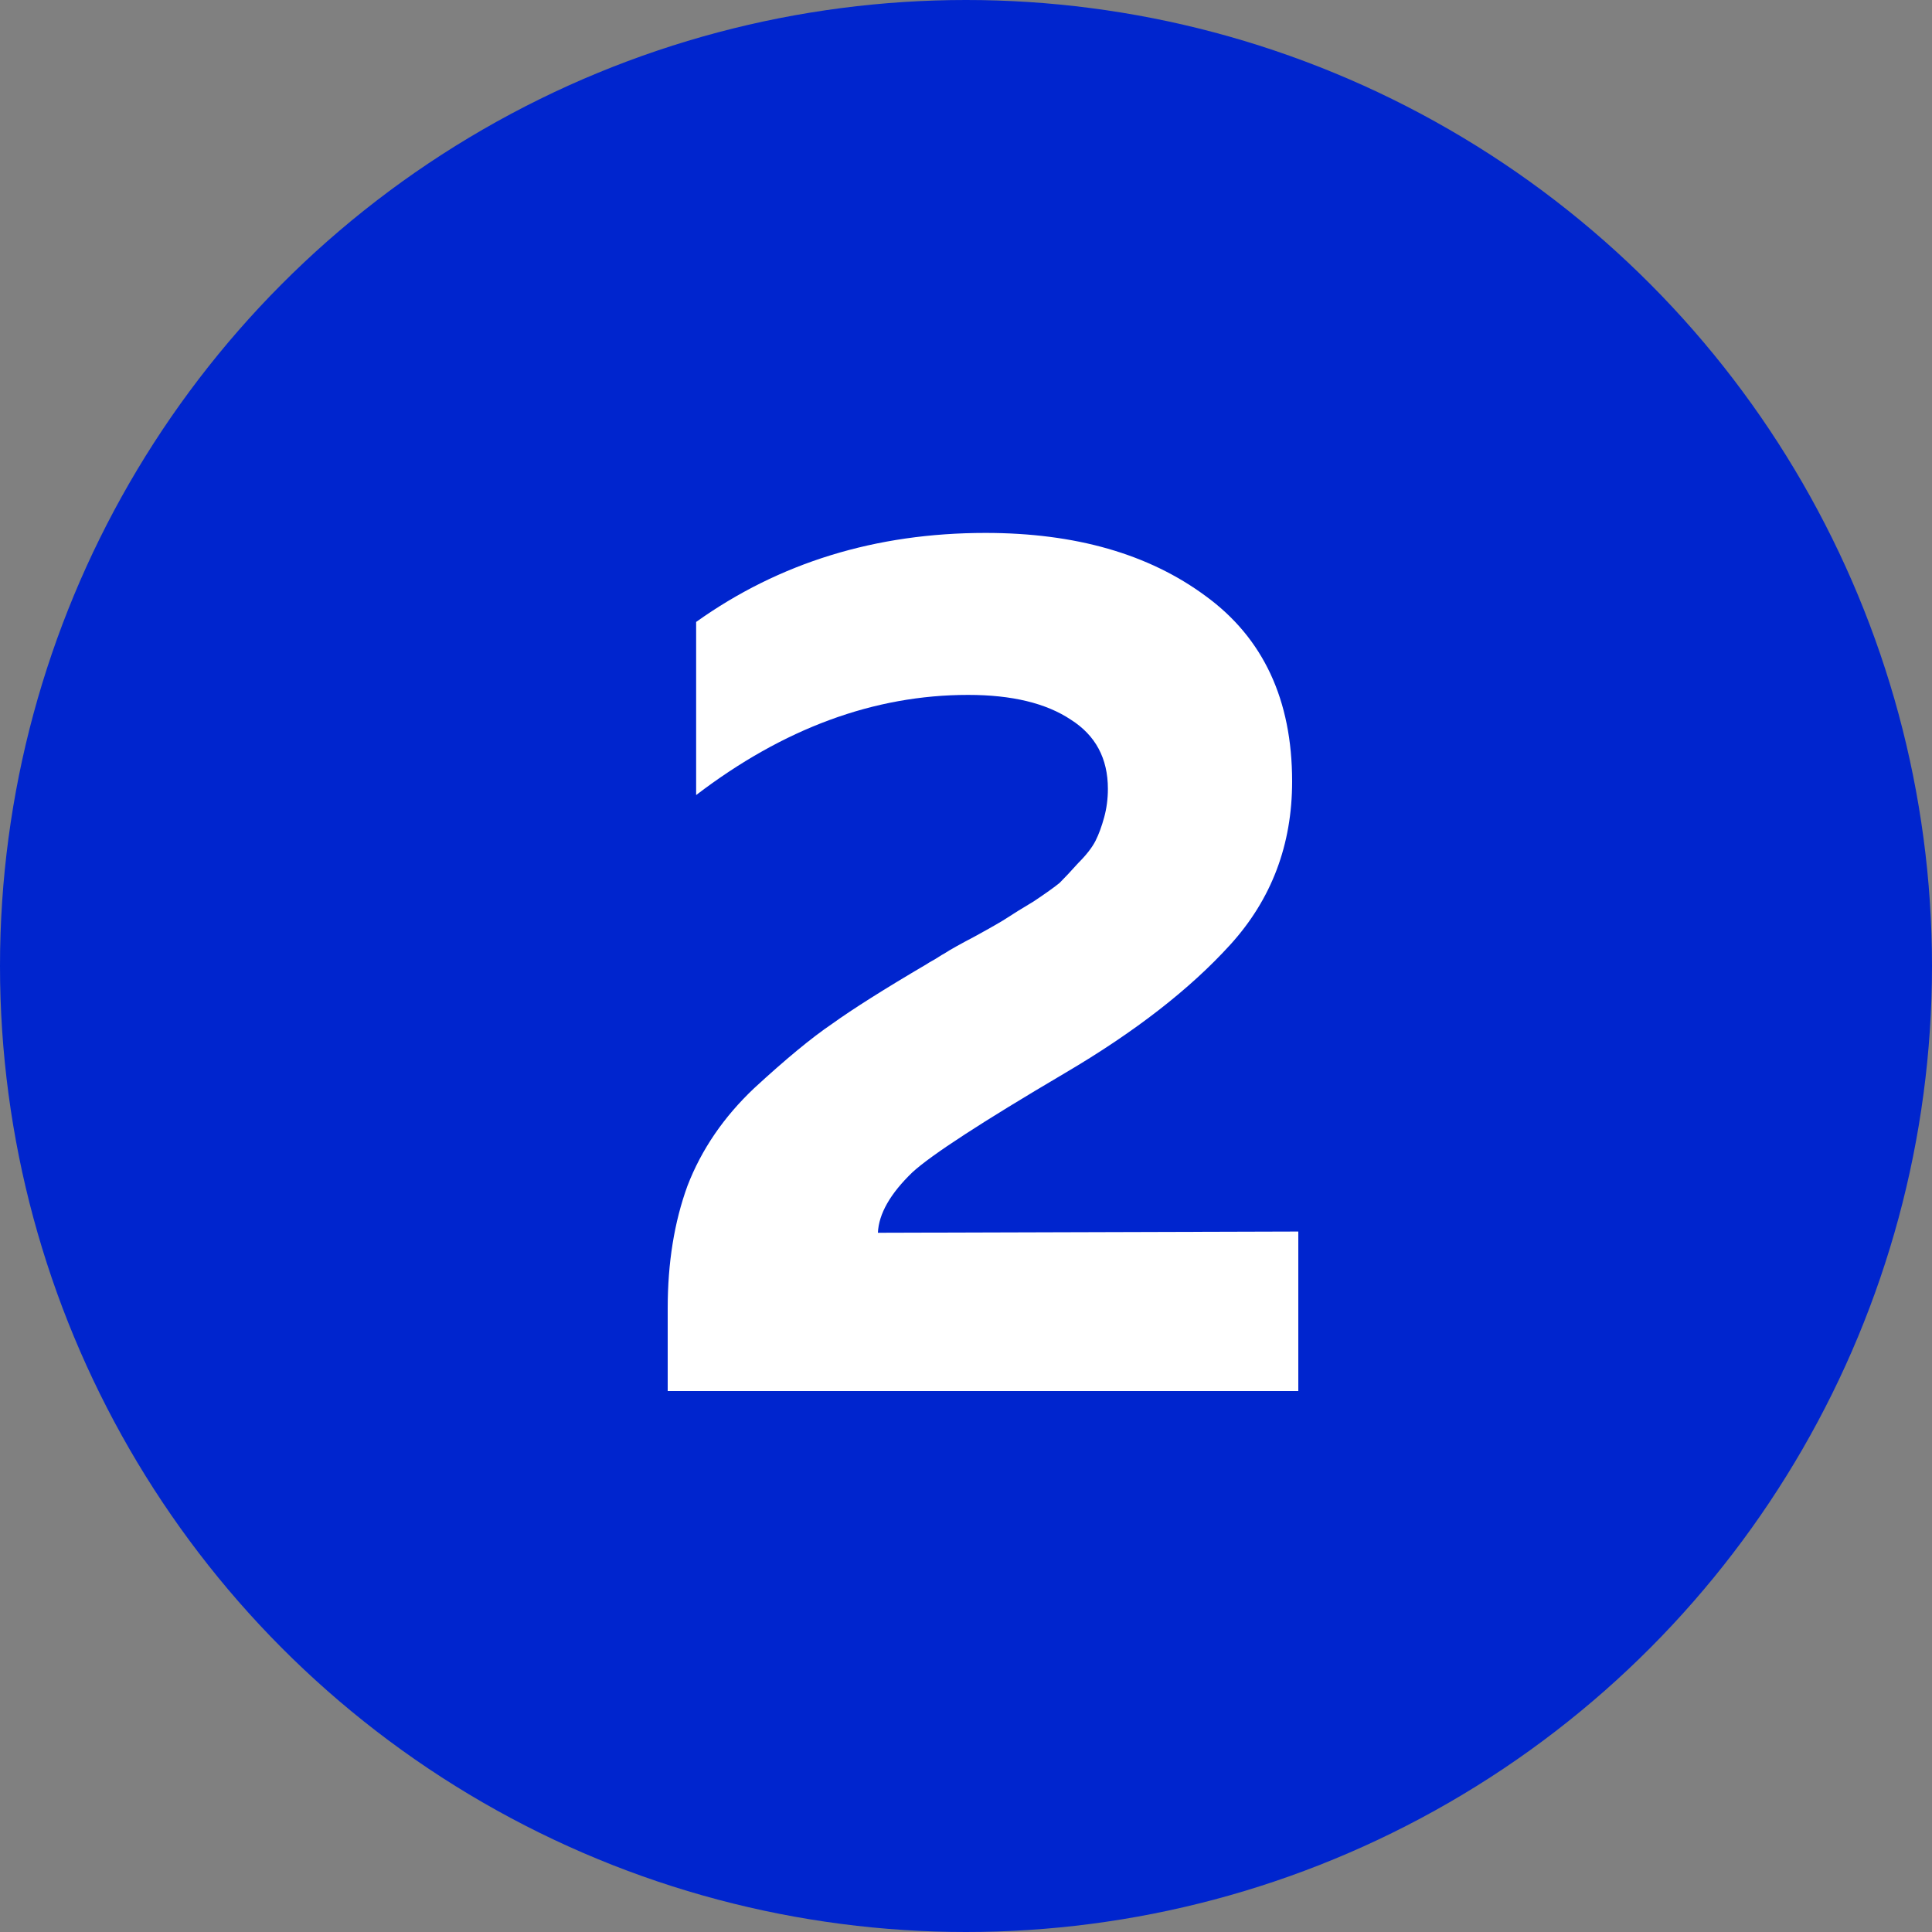
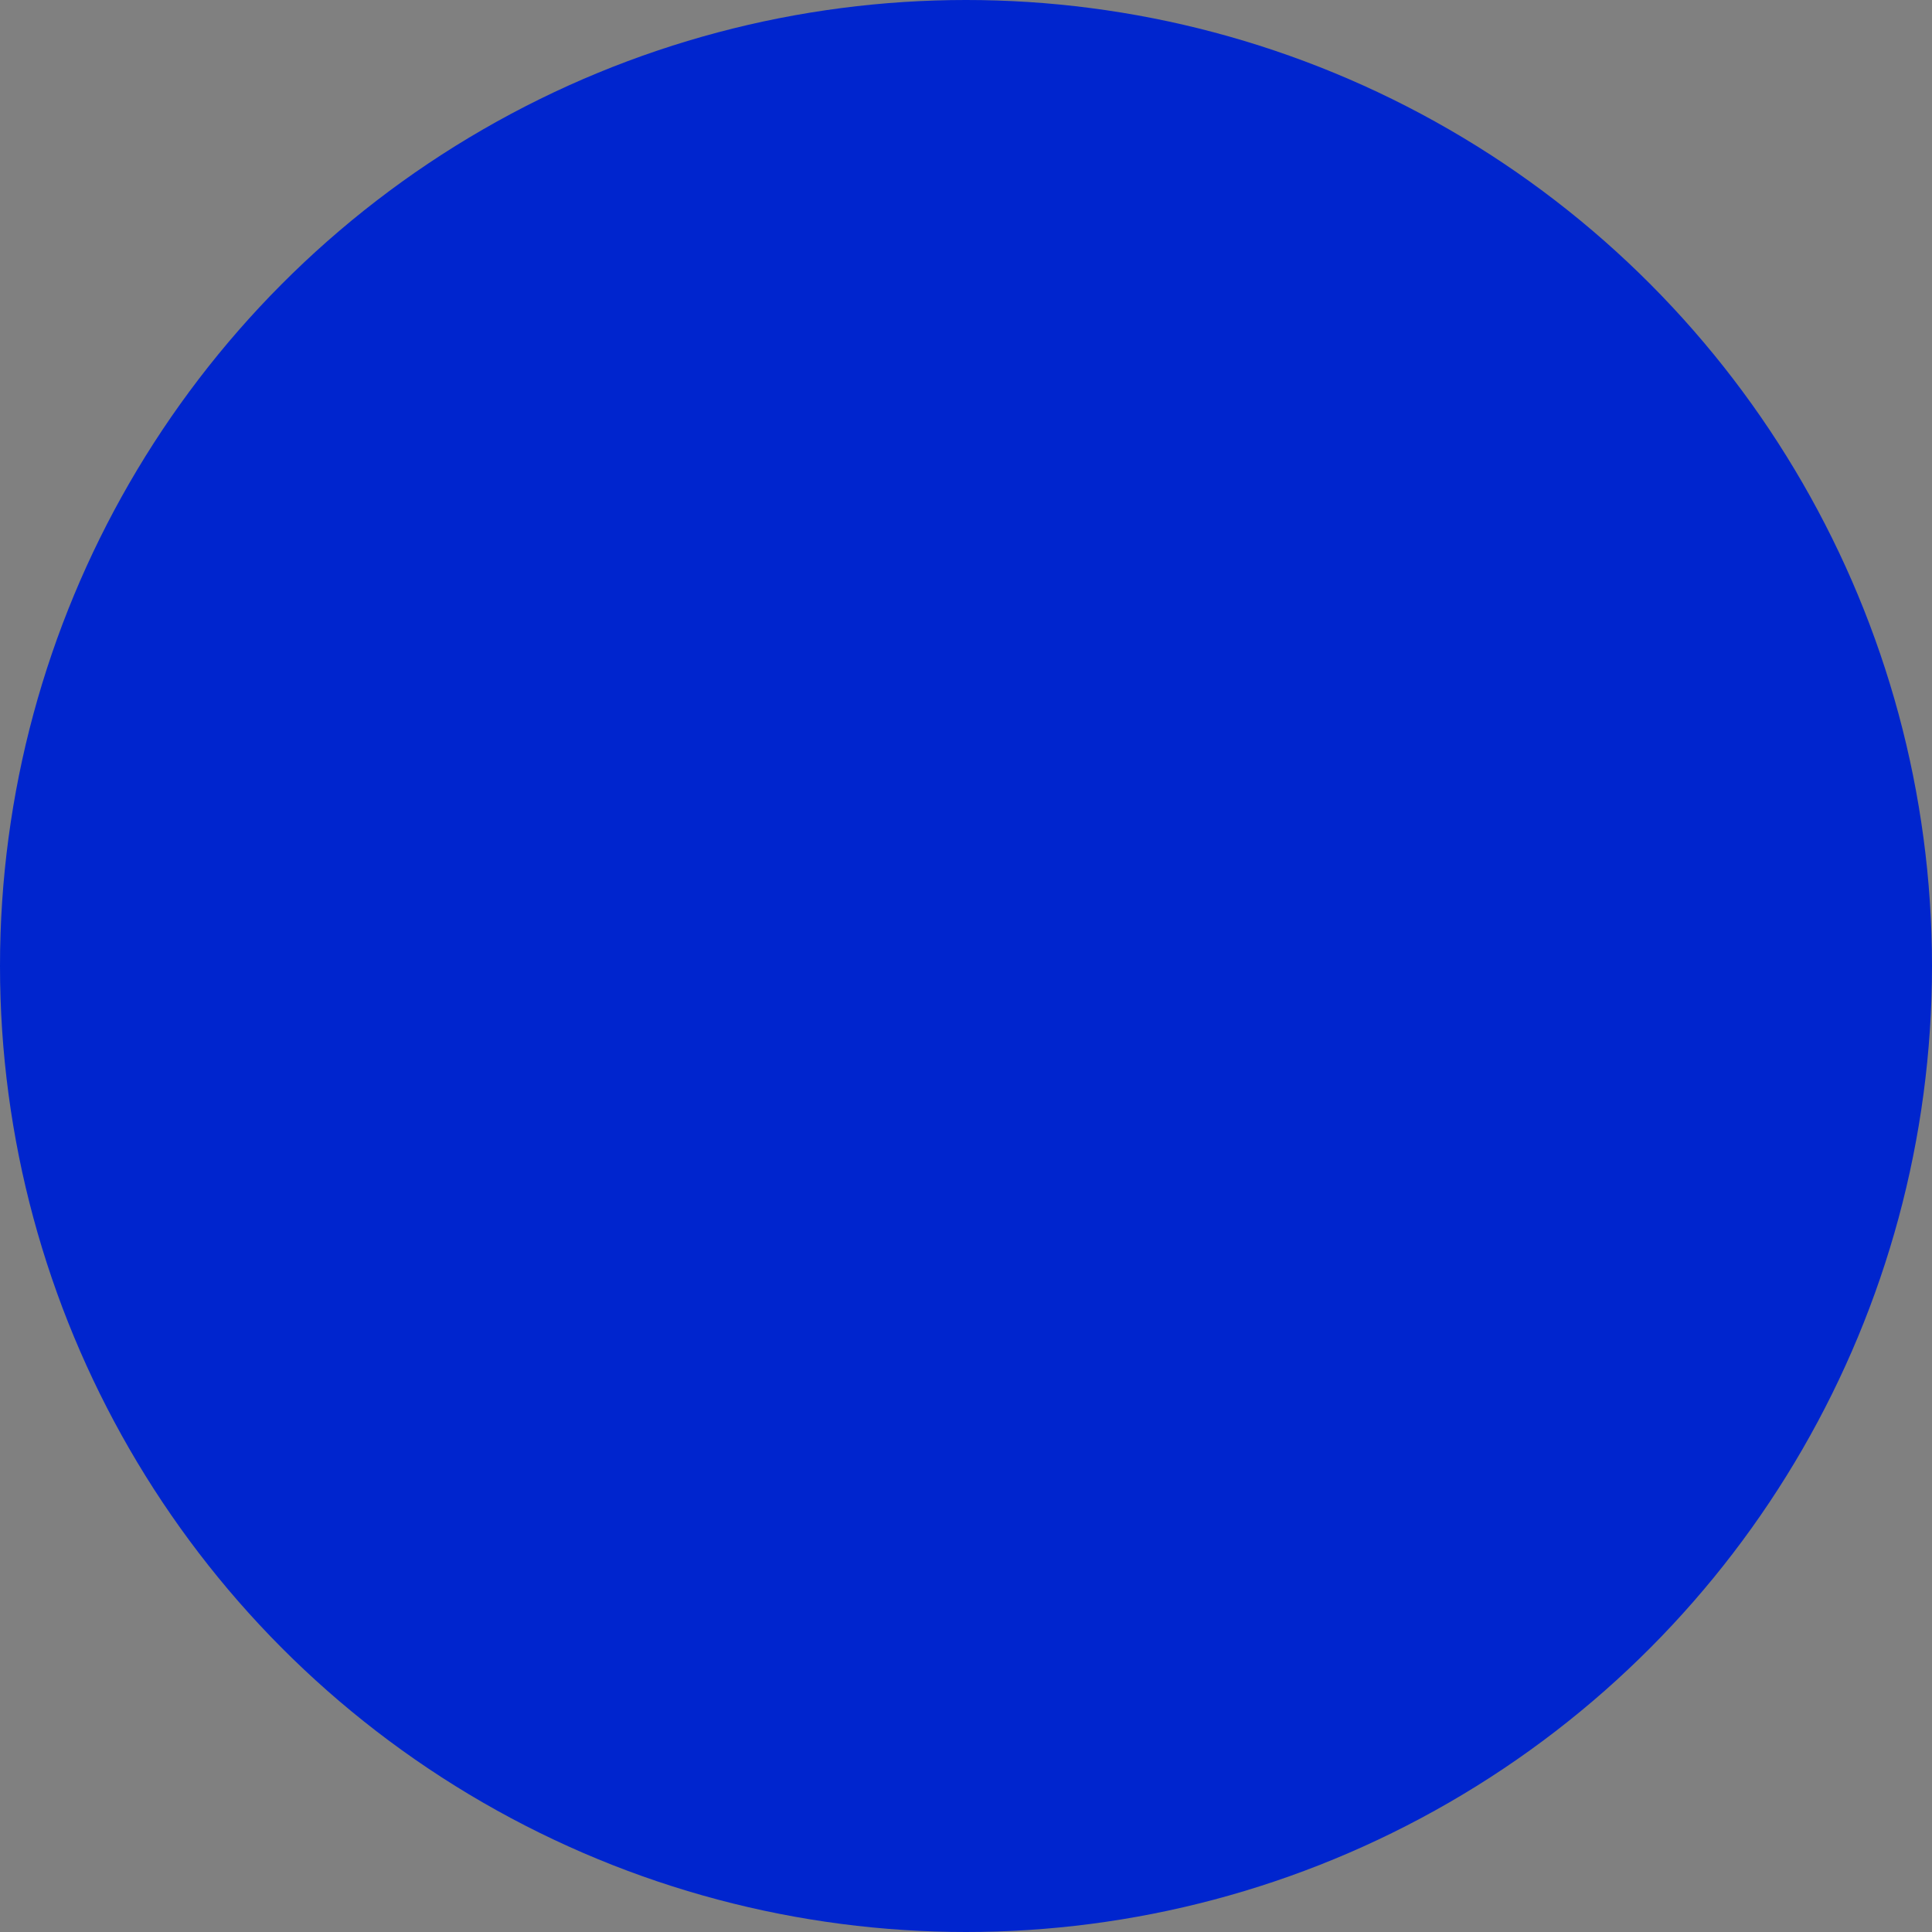
<svg xmlns="http://www.w3.org/2000/svg" width="25" height="25" viewBox="0 0 25 25" fill="none">
  <rect x="0" y="0" width="25" height="25" fill="#808080" stroke="none" />
  <circle cx="12.5" cy="12.5" r="12.5" fill="#0025CE" />
-   <path d="M9.008 8.048C10.085 7.28 11.333 6.896 12.752 6.896C13.915 6.896 14.864 7.168 15.6 7.712C16.347 8.256 16.72 9.056 16.72 10.112C16.72 10.933 16.453 11.637 15.92 12.224C15.397 12.8 14.683 13.355 13.776 13.888C12.709 14.517 12.053 14.944 11.808 15.168C11.52 15.445 11.371 15.707 11.36 15.952L16.8 15.936V18H8.64V16.928C8.64 16.341 8.725 15.813 8.896 15.344C9.077 14.875 9.365 14.453 9.76 14.08C10.165 13.707 10.501 13.429 10.768 13.248C11.035 13.056 11.44 12.8 11.984 12.48C12.016 12.459 12.043 12.443 12.064 12.432C12.085 12.421 12.112 12.405 12.144 12.384C12.176 12.363 12.203 12.347 12.224 12.336C12.288 12.293 12.421 12.219 12.624 12.112C12.837 11.995 12.976 11.915 13.04 11.872C13.104 11.829 13.216 11.76 13.376 11.664C13.536 11.557 13.648 11.477 13.712 11.424C13.776 11.36 13.856 11.275 13.952 11.168C14.059 11.061 14.133 10.965 14.176 10.88C14.219 10.795 14.256 10.693 14.288 10.576C14.32 10.459 14.336 10.336 14.336 10.208C14.336 9.813 14.176 9.515 13.856 9.312C13.536 9.099 13.093 8.992 12.528 8.992C11.312 8.992 10.139 9.424 9.008 10.288V8.048Z" fill="white" />
</svg>